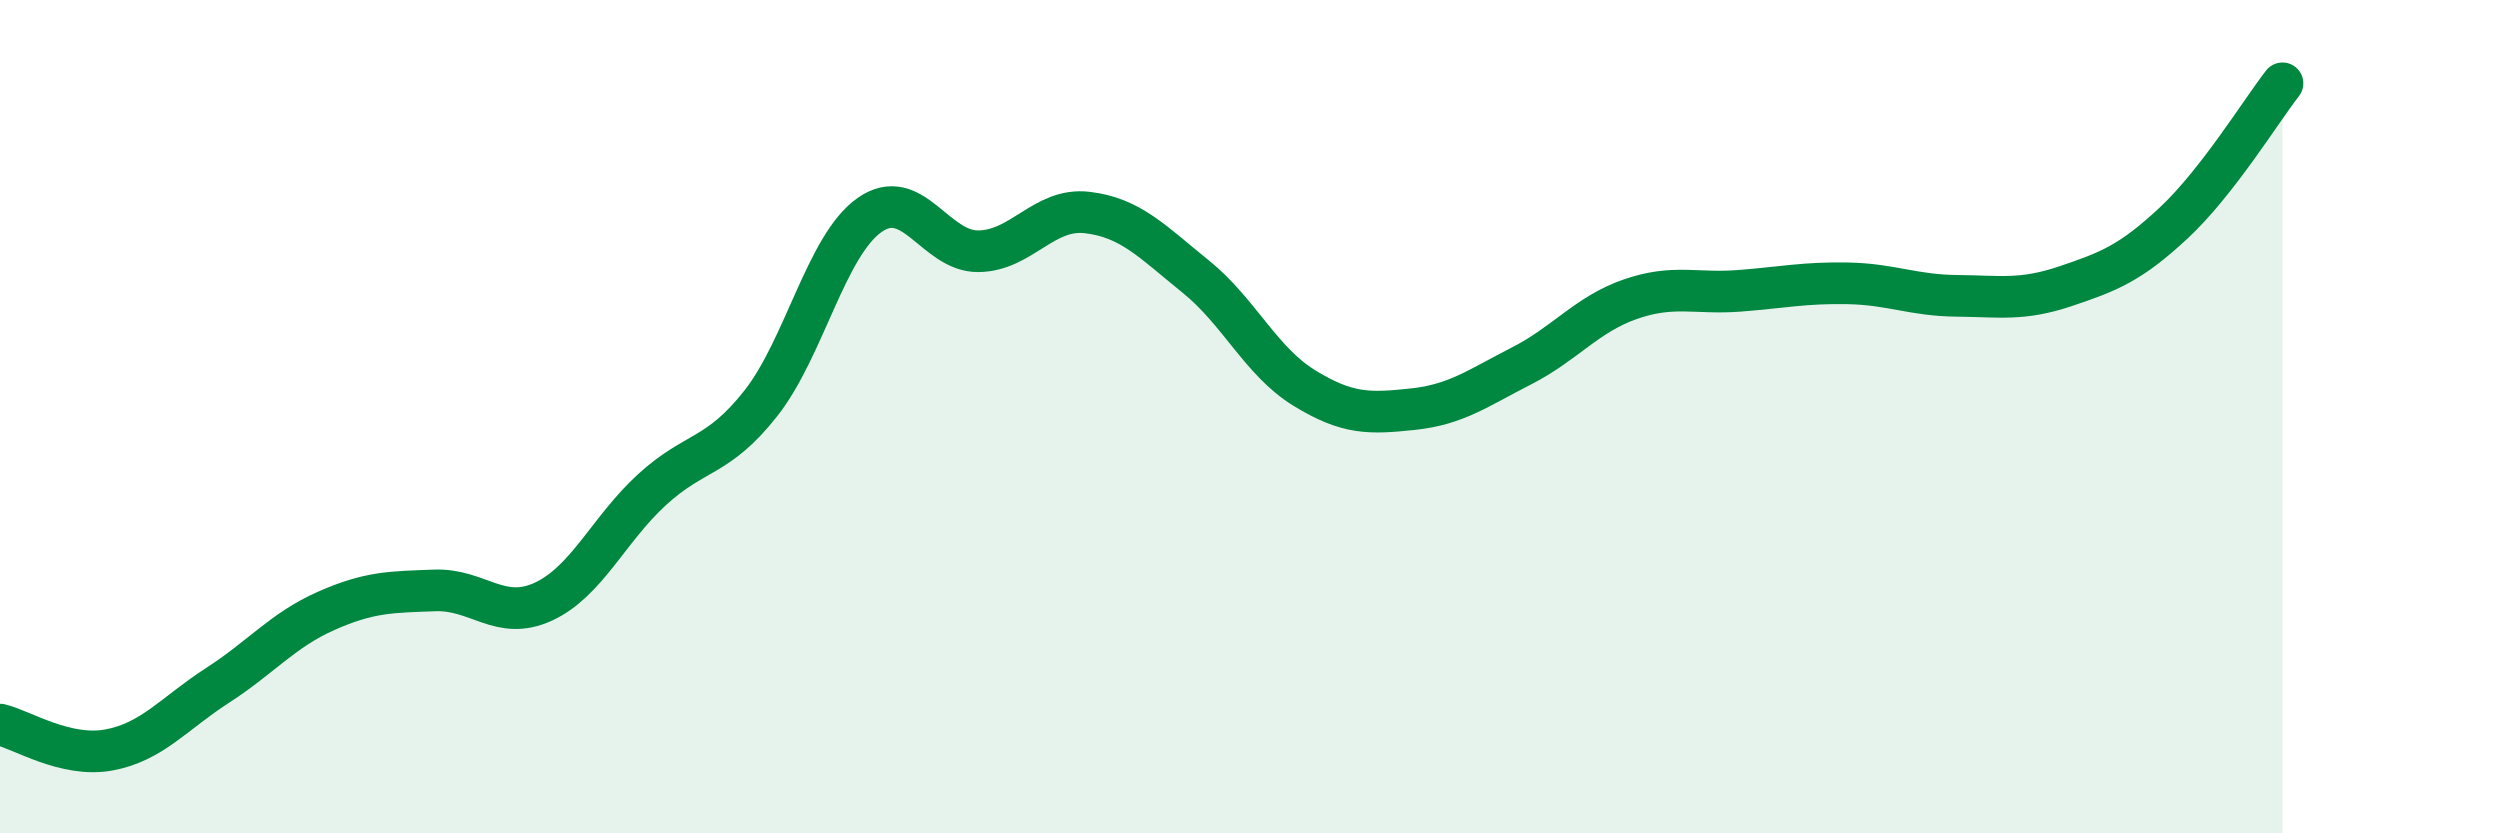
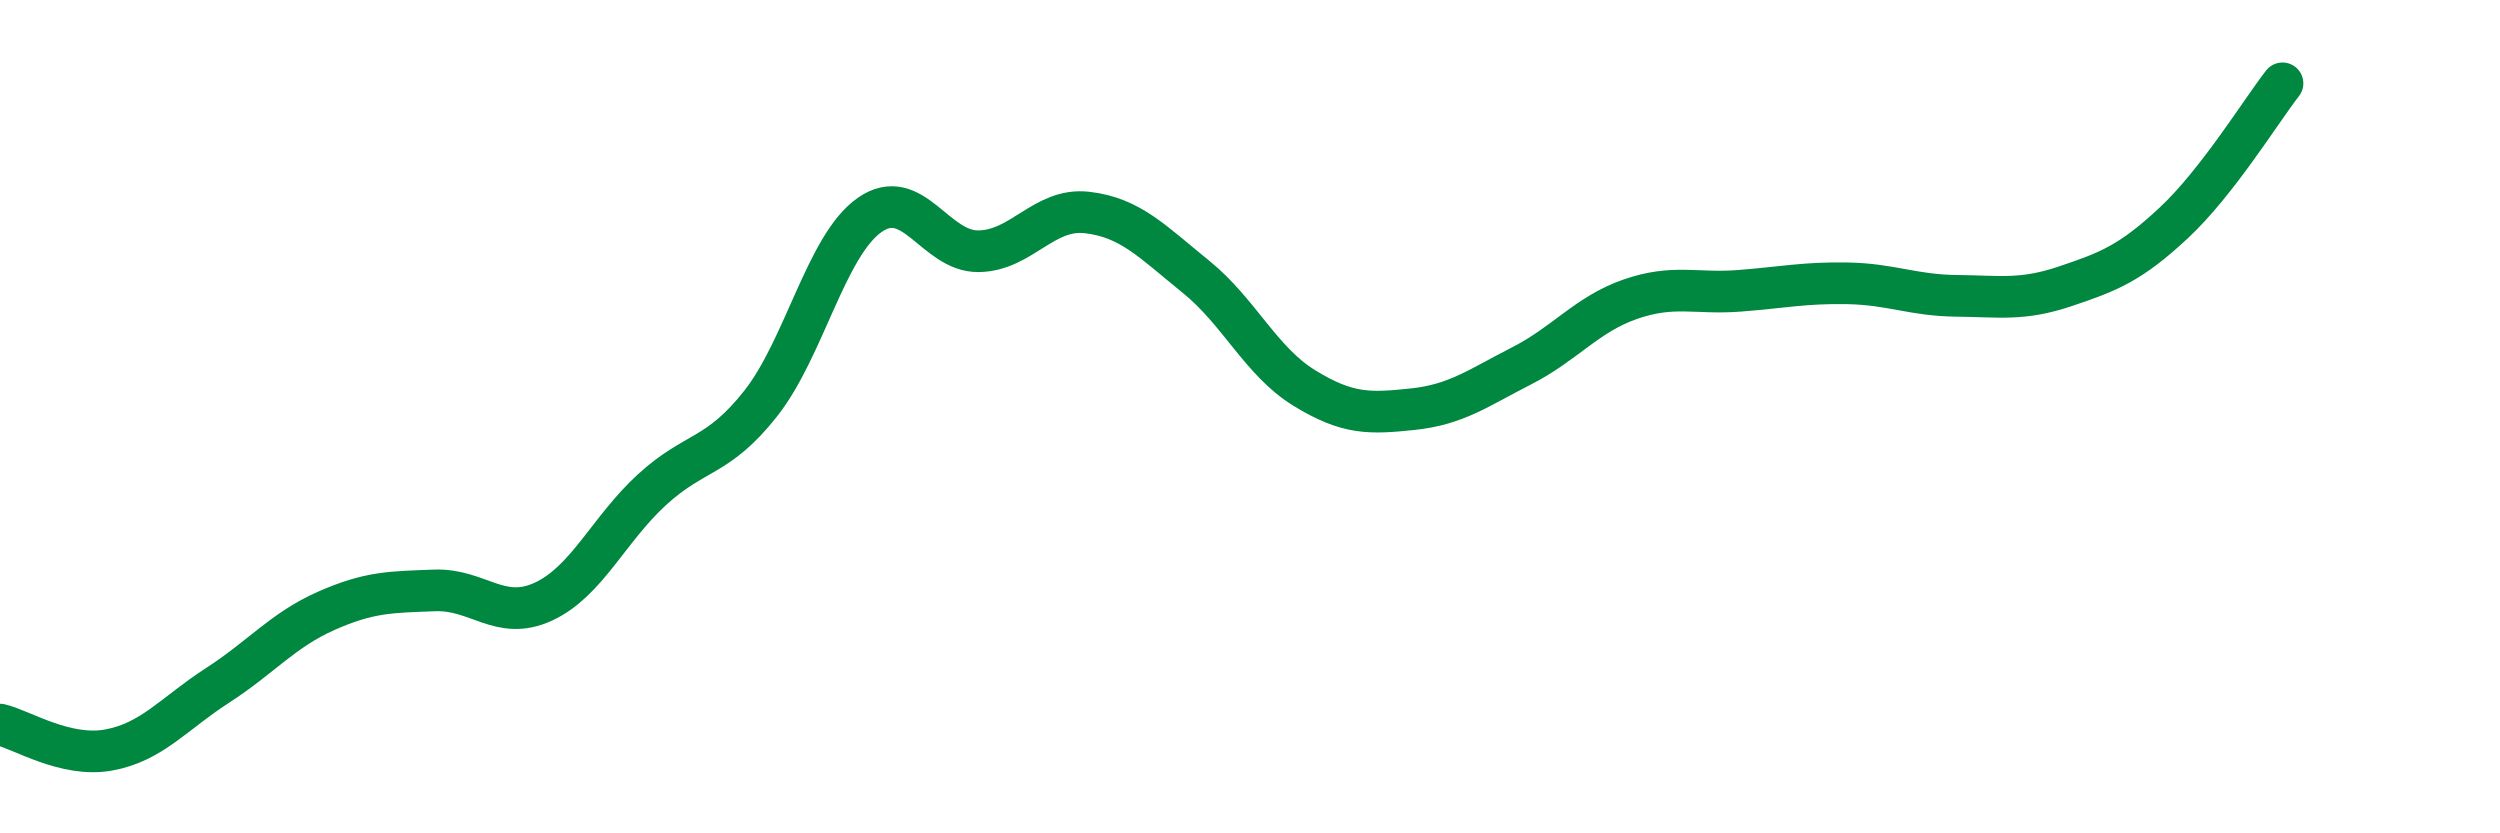
<svg xmlns="http://www.w3.org/2000/svg" width="60" height="20" viewBox="0 0 60 20">
-   <path d="M 0,17.39 C 0.52,17.51 1.57,18.19 2.61,18 C 3.65,17.81 4.18,17.12 5.22,16.45 C 6.26,15.78 6.79,15.12 7.83,14.66 C 8.87,14.2 9.39,14.21 10.43,14.17 C 11.47,14.13 12,14.92 13.04,14.44 C 14.08,13.96 14.61,12.7 15.65,11.75 C 16.69,10.8 17.22,11 18.26,9.68 C 19.3,8.36 19.83,5.89 20.87,5.16 C 21.91,4.43 22.44,6.04 23.48,6.03 C 24.52,6.02 25.05,4.98 26.09,5.1 C 27.13,5.22 27.66,5.8 28.7,6.64 C 29.74,7.48 30.26,8.67 31.3,9.31 C 32.34,9.95 32.87,9.93 33.91,9.82 C 34.95,9.71 35.48,9.31 36.52,8.78 C 37.56,8.25 38.09,7.54 39.13,7.18 C 40.17,6.82 40.7,7.06 41.74,6.98 C 42.78,6.9 43.31,6.78 44.35,6.8 C 45.39,6.82 45.92,7.09 46.96,7.1 C 48,7.11 48.53,7.22 49.57,6.87 C 50.61,6.52 51.13,6.32 52.17,5.35 C 53.21,4.38 54.26,2.67 54.78,2L54.78 20L0 20Z" fill="#008740" opacity="0.1" stroke-linecap="round" stroke-linejoin="round" />
  <path d="M 0,17.39 C 0.52,17.51 1.57,18.19 2.61,18 C 3.65,17.81 4.18,17.12 5.22,16.45 C 6.26,15.78 6.79,15.12 7.83,14.66 C 8.87,14.2 9.39,14.21 10.43,14.17 C 11.47,14.13 12,14.92 13.04,14.44 C 14.08,13.96 14.61,12.7 15.65,11.75 C 16.69,10.8 17.22,11 18.26,9.68 C 19.3,8.36 19.83,5.89 20.87,5.16 C 21.91,4.43 22.44,6.04 23.48,6.03 C 24.52,6.02 25.05,4.98 26.09,5.1 C 27.13,5.22 27.66,5.8 28.7,6.64 C 29.74,7.48 30.26,8.67 31.3,9.31 C 32.34,9.95 32.87,9.93 33.91,9.82 C 34.95,9.71 35.48,9.31 36.52,8.78 C 37.56,8.25 38.09,7.54 39.13,7.18 C 40.17,6.82 40.7,7.06 41.74,6.98 C 42.78,6.9 43.31,6.78 44.35,6.8 C 45.39,6.82 45.92,7.09 46.96,7.1 C 48,7.11 48.53,7.22 49.57,6.87 C 50.61,6.52 51.13,6.32 52.17,5.35 C 53.21,4.38 54.26,2.67 54.78,2" stroke="#008740" stroke-width="1" fill="none" stroke-linecap="round" stroke-linejoin="round" />
</svg>